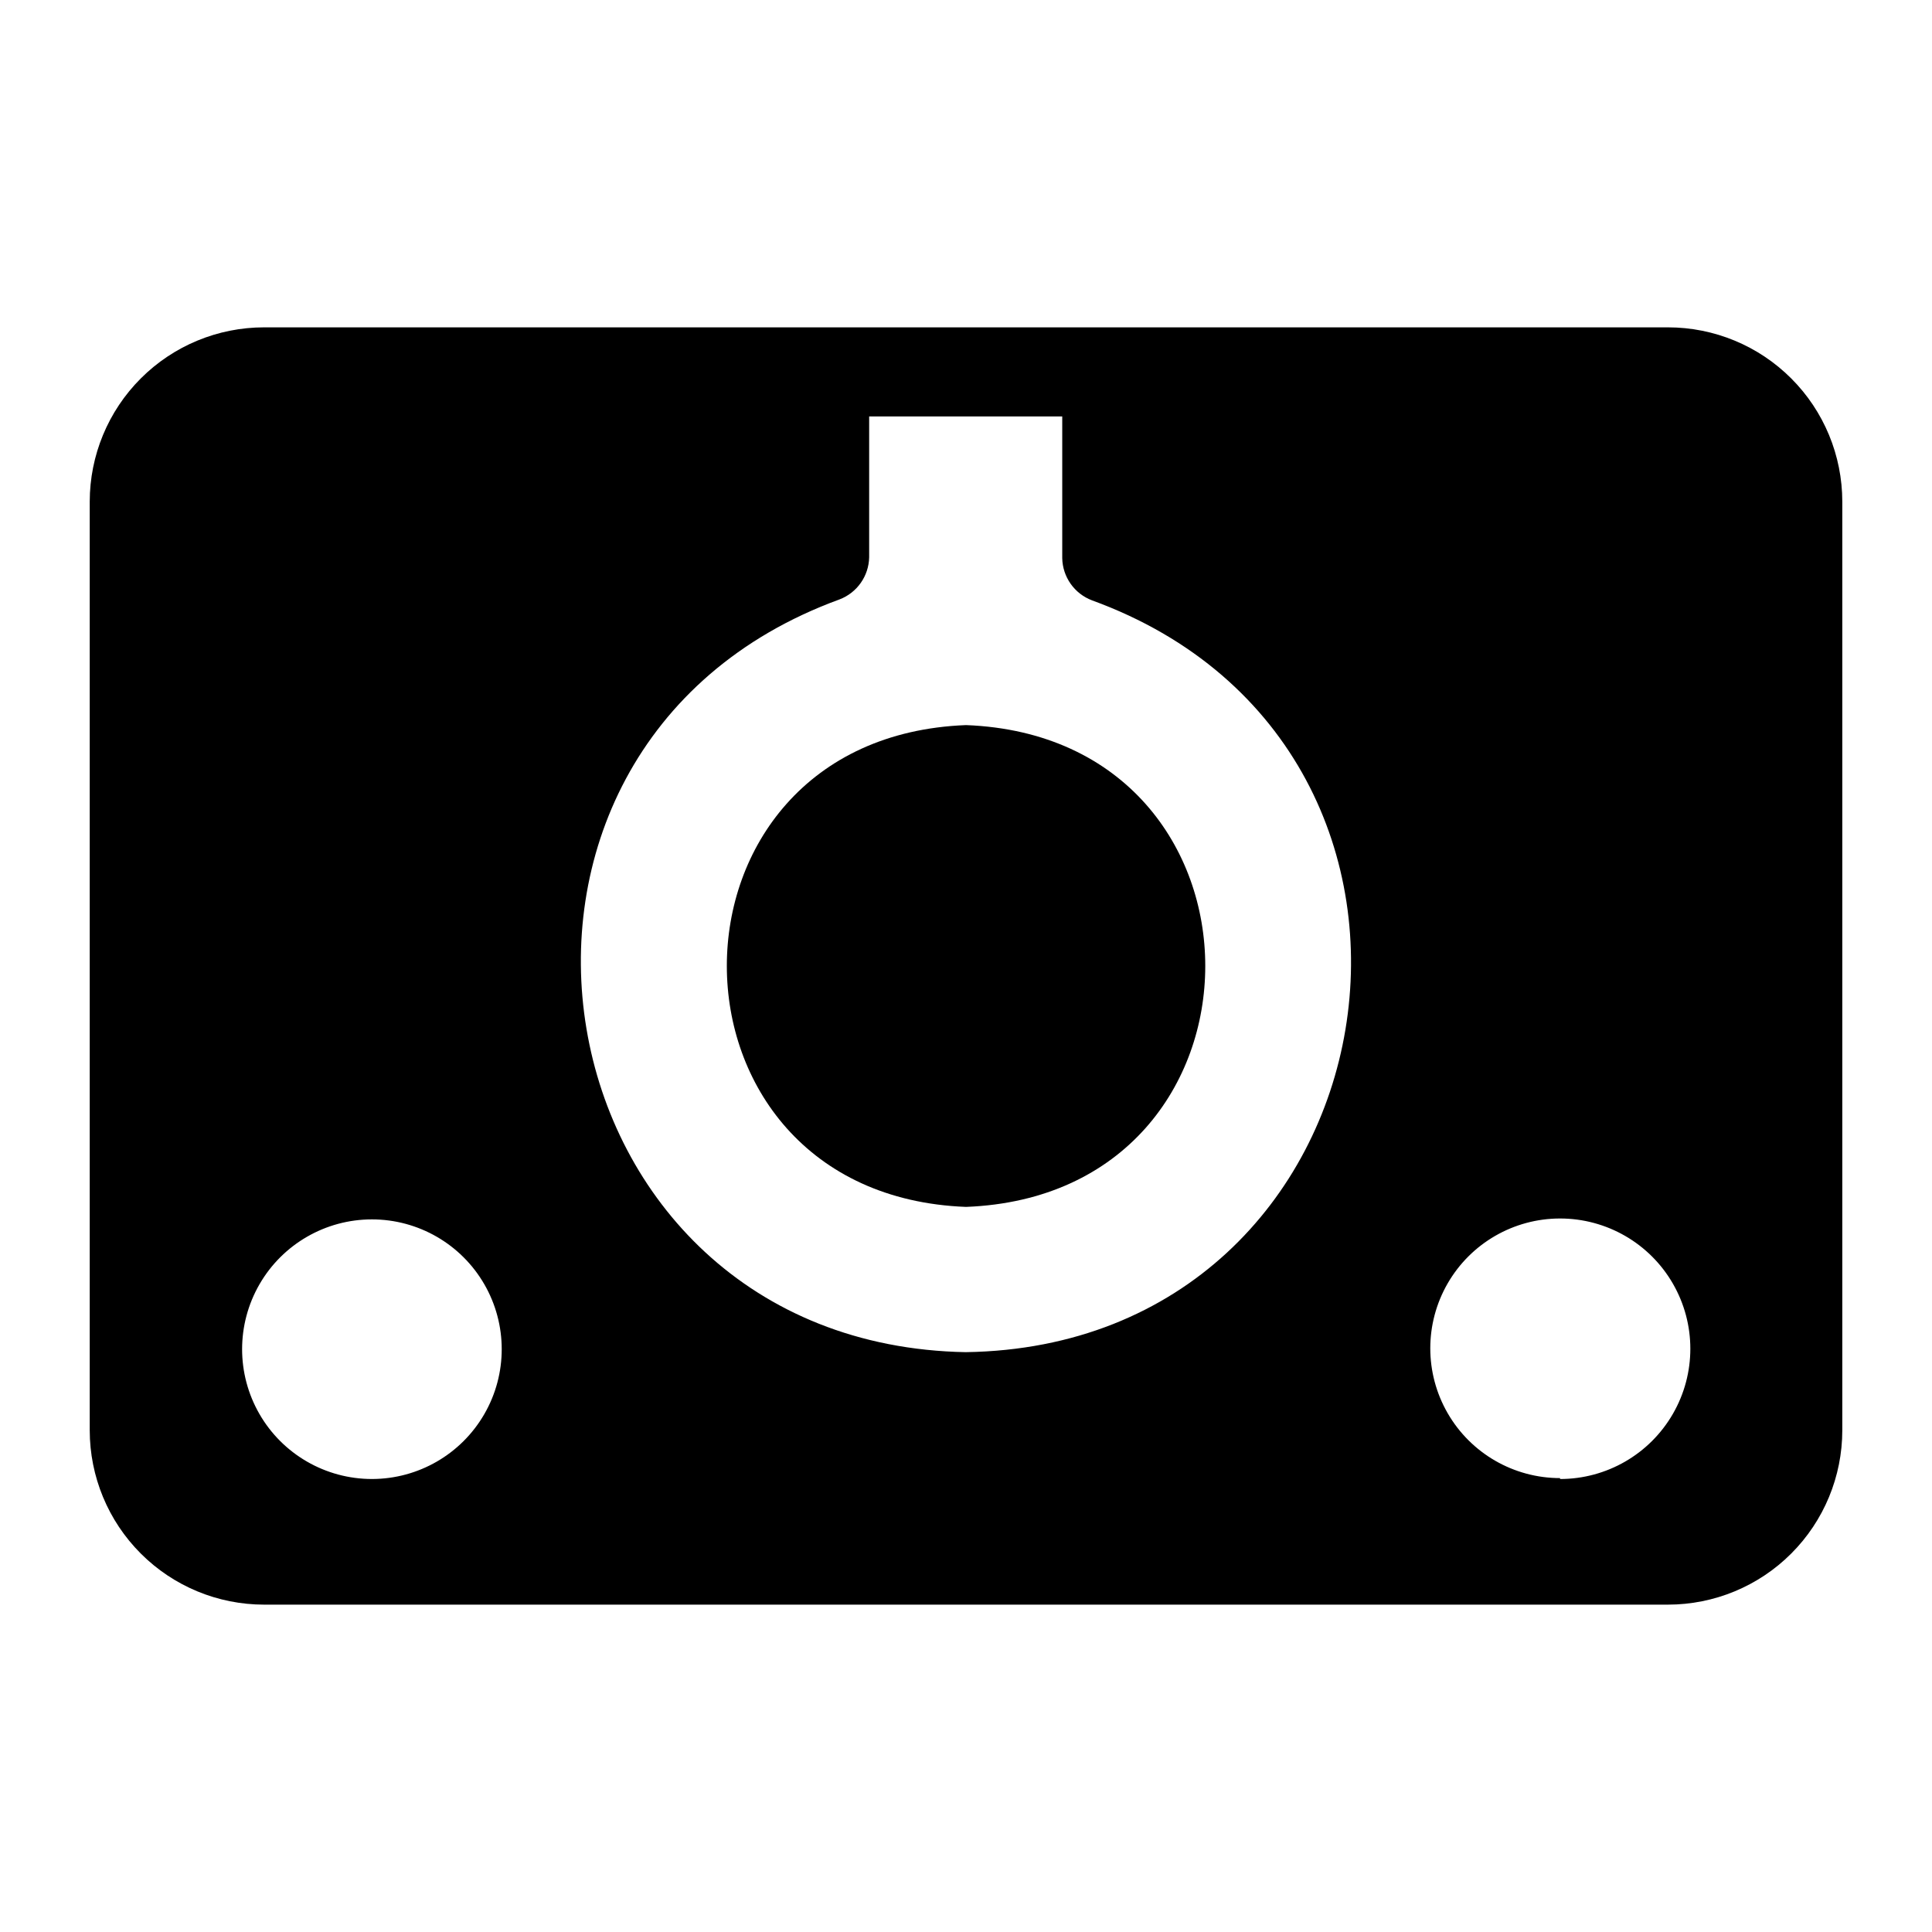
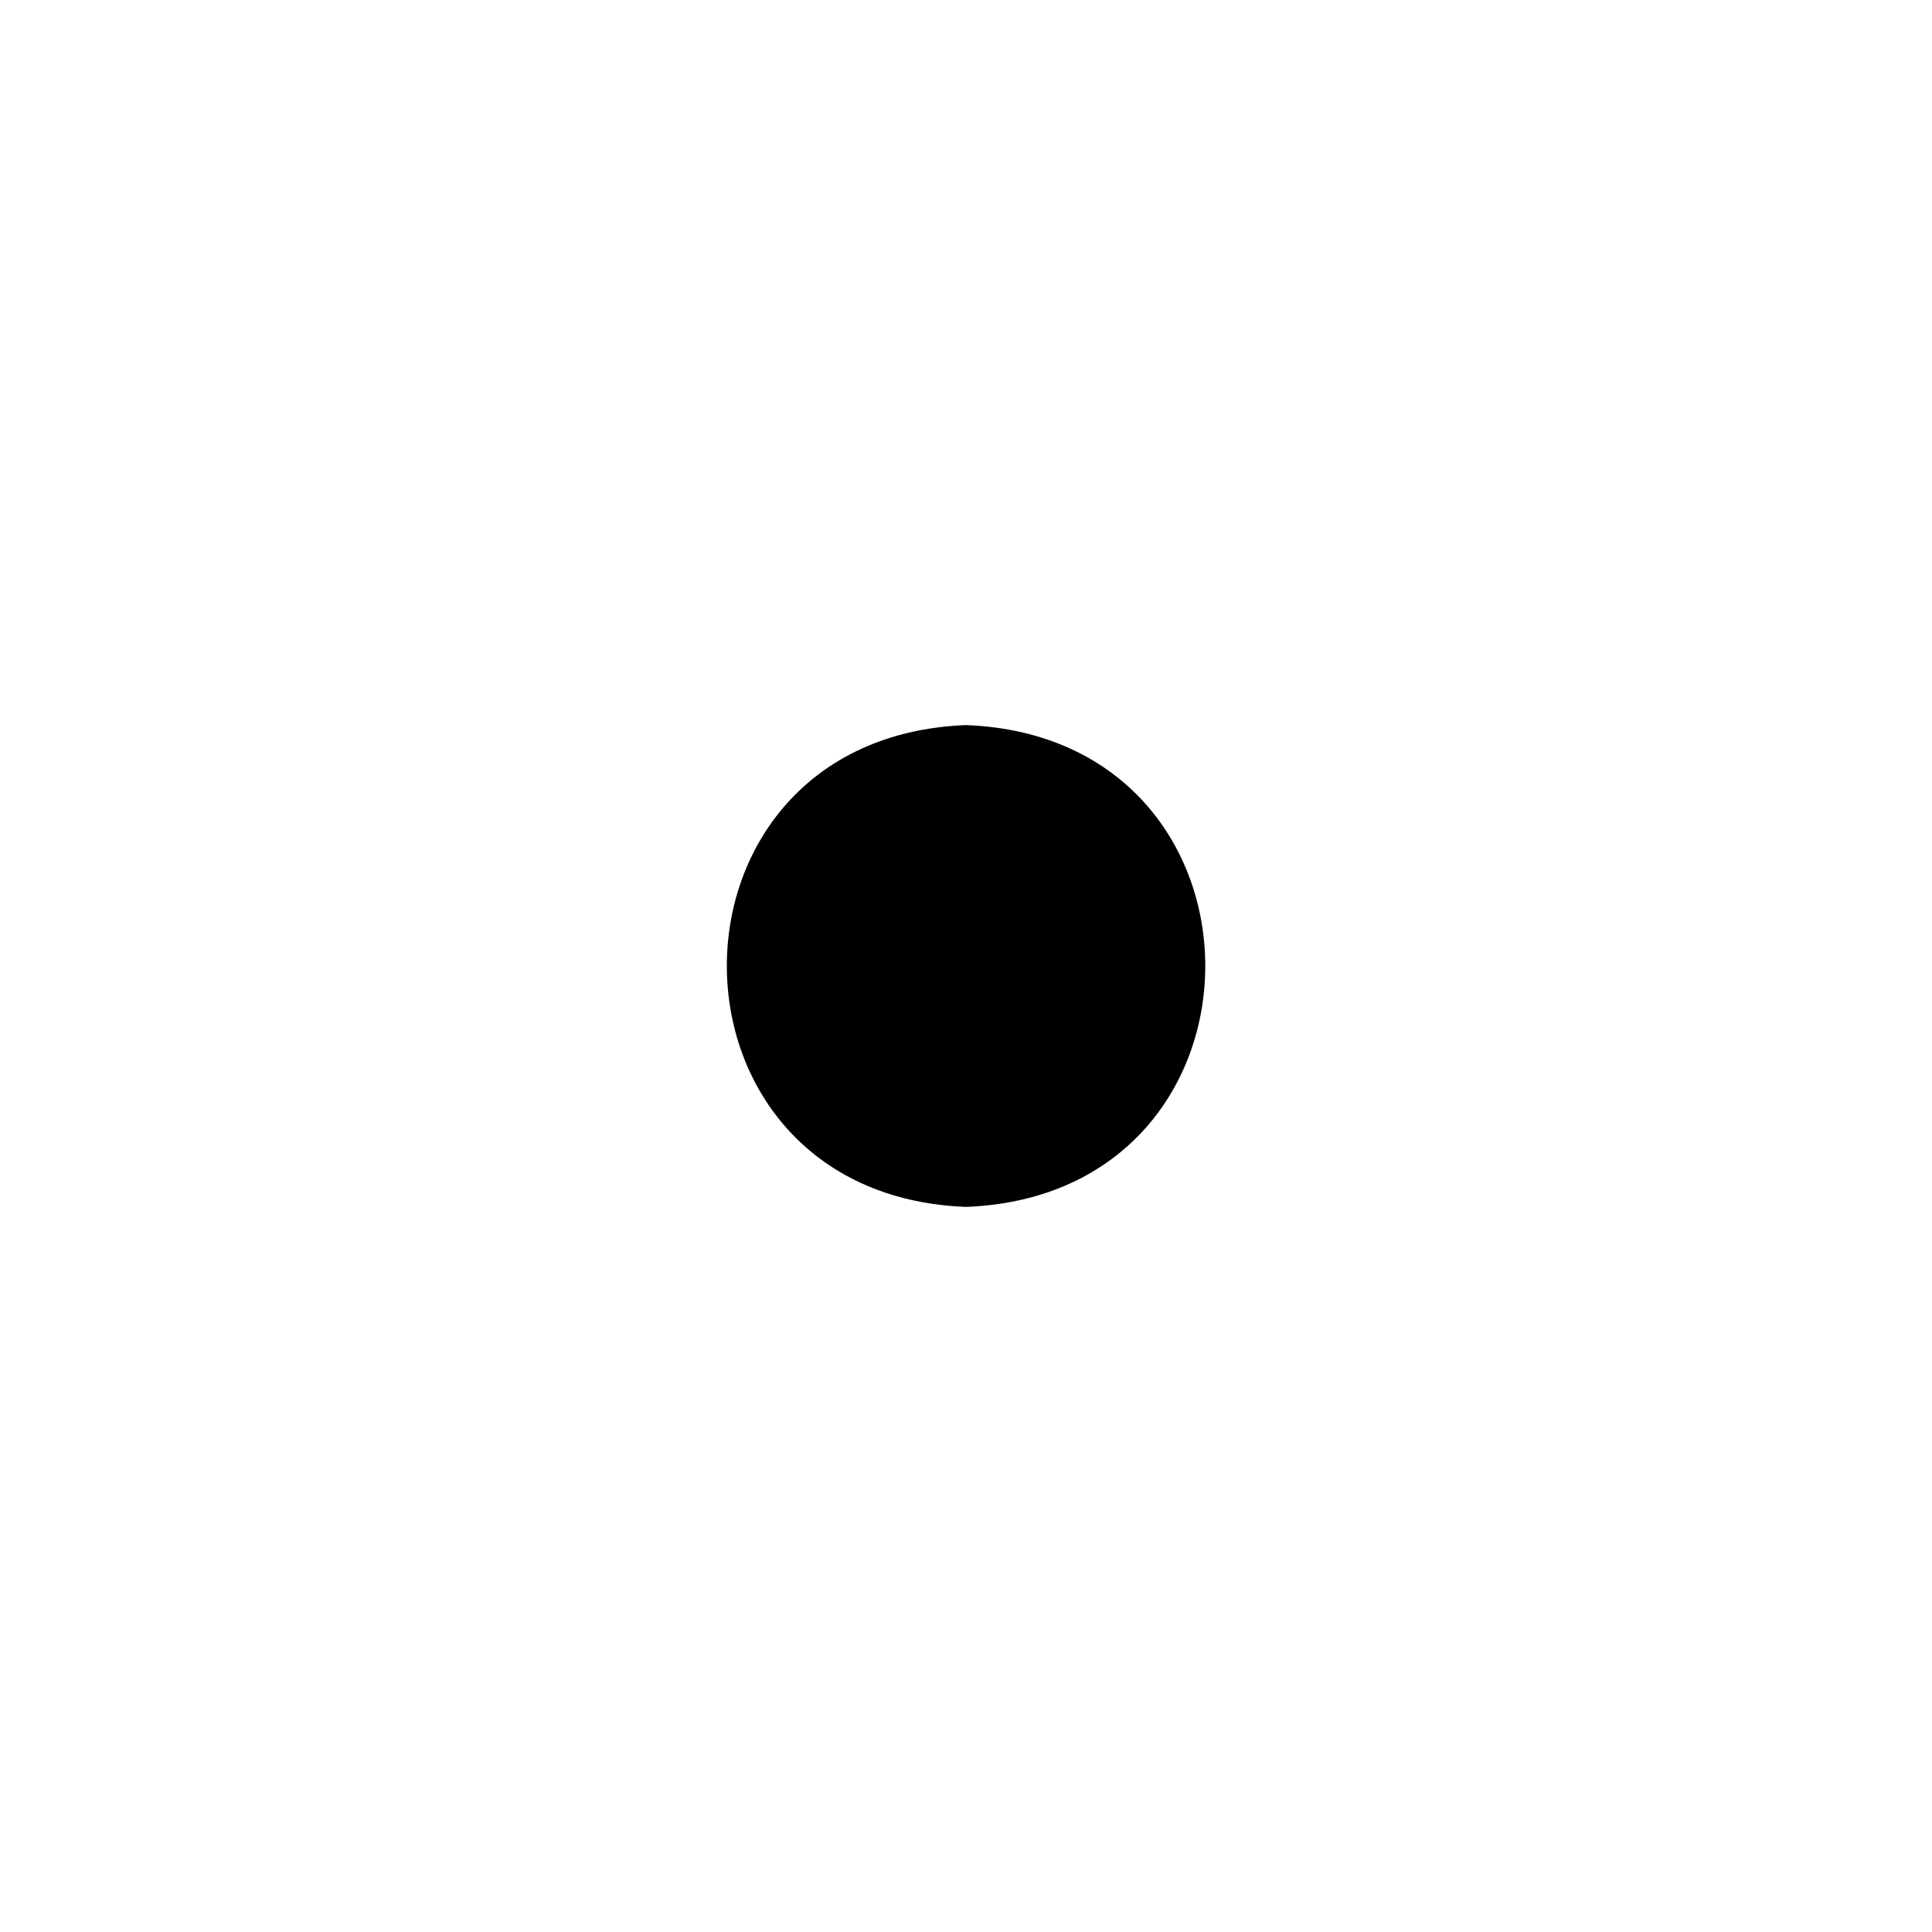
<svg xmlns="http://www.w3.org/2000/svg" fill="#000000" width="800px" height="800px" version="1.1" viewBox="144 144 512 512">
  <g>
    <path d="m400 336.16c-84.547 3.227-84.469 124.46 0 127.68 84.543-3.227 84.543-124.46 0-127.68z" />
-     <path d="m586.02 230.75h-372.03c-12.258 0-24.012 4.867-32.676 13.535-8.668 8.664-13.535 20.418-13.535 32.672v246.08c0 12.254 4.867 24.008 13.535 32.672 8.664 8.668 20.418 13.535 32.676 13.535h372.03c12.254 0 24.008-4.867 32.672-13.535 8.668-8.664 13.535-20.418 13.535-32.672v-246.08c0-12.254-4.867-24.008-13.535-32.672-8.664-8.668-20.418-13.535-32.672-13.535zm-343.46 305.2c-12.289 0-23.648-6.559-29.793-17.203-6.144-10.641-6.144-23.754 0-34.398 6.144-10.645 17.504-17.199 29.793-17.199 12.289 0 23.645 6.555 29.793 17.199 6.144 10.645 6.144 23.758 0 34.398-6.148 10.645-17.504 17.203-29.793 17.203zm157.44-33.613c-115.32-2.047-141.7-159.96-33.535-199.48 4.66-1.77 7.777-6.195 7.871-11.18v-37.312h51.168v37.551-0.004c0.094 4.984 3.211 9.41 7.871 11.18 108.32 39.438 81.949 197.51-33.375 199.24zm157.44 33.379-0.004-0.004c-12.289 0-23.645-6.555-29.789-17.199-6.144-10.645-6.144-23.758 0-34.402 6.144-10.641 17.5-17.199 29.789-17.199 12.332 0 23.73 6.578 29.895 17.262 6.168 10.68 6.168 23.836 0 34.516-6.164 10.68-17.562 17.262-29.895 17.262z" />
  </g>
</svg>